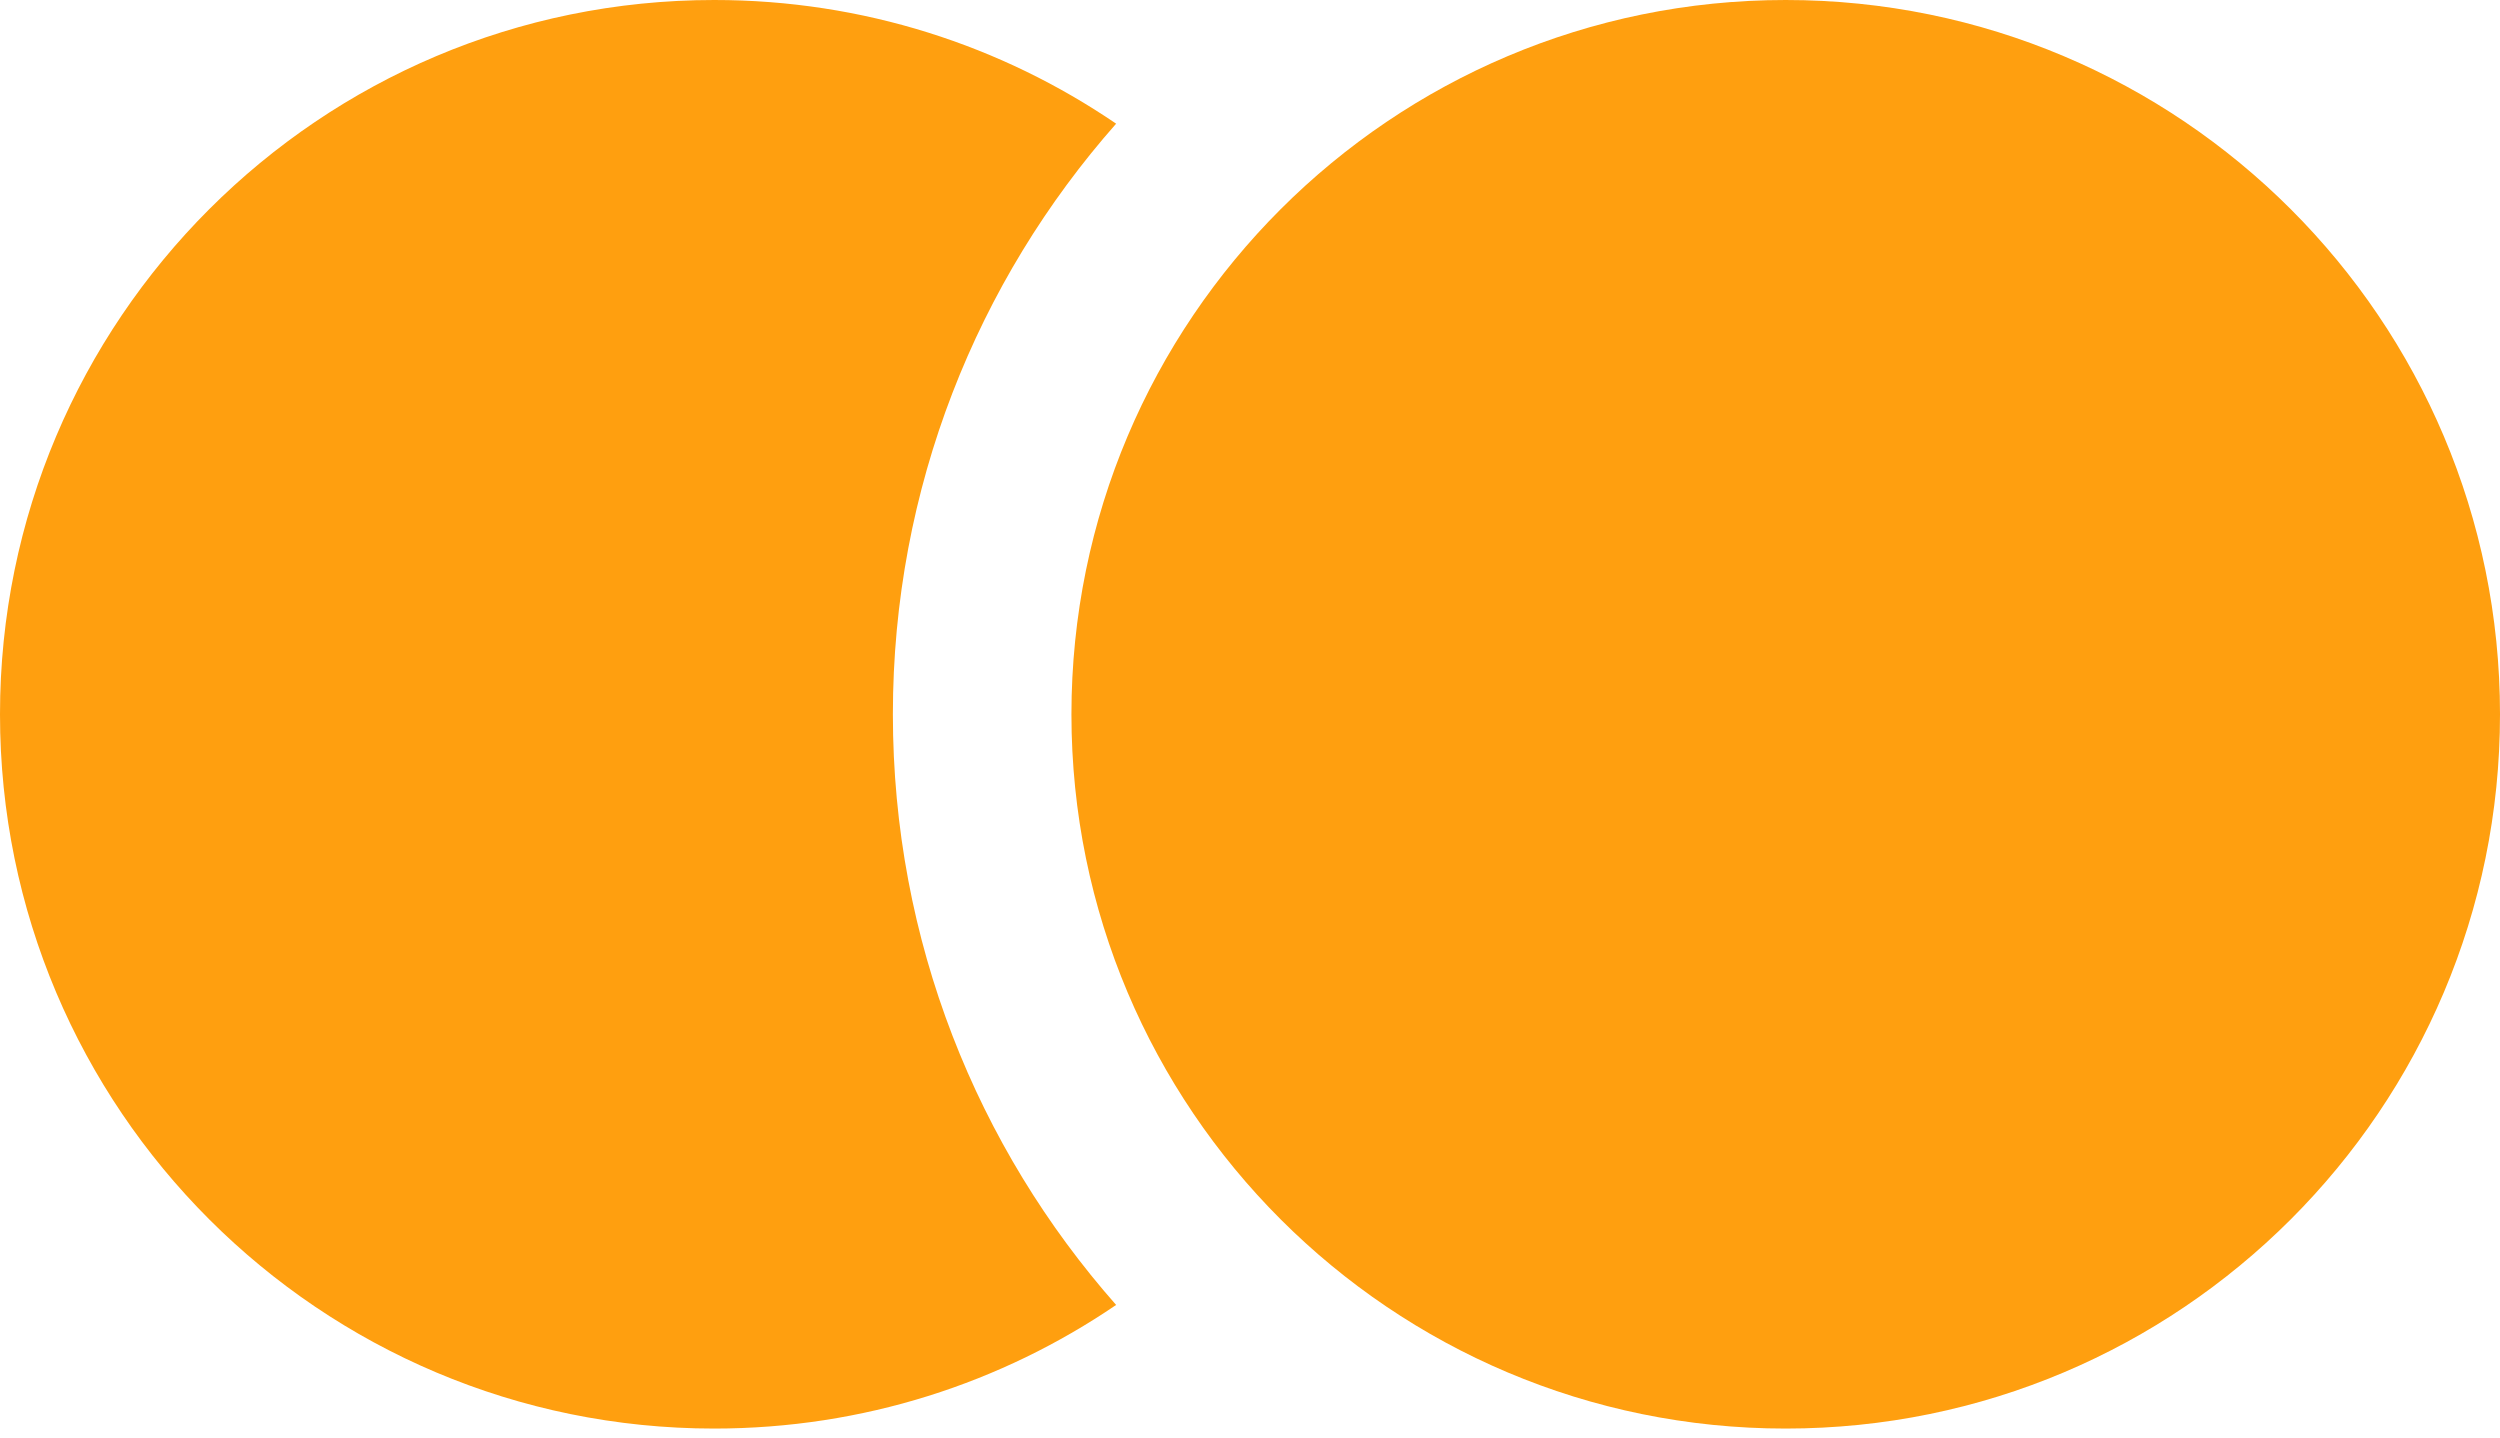
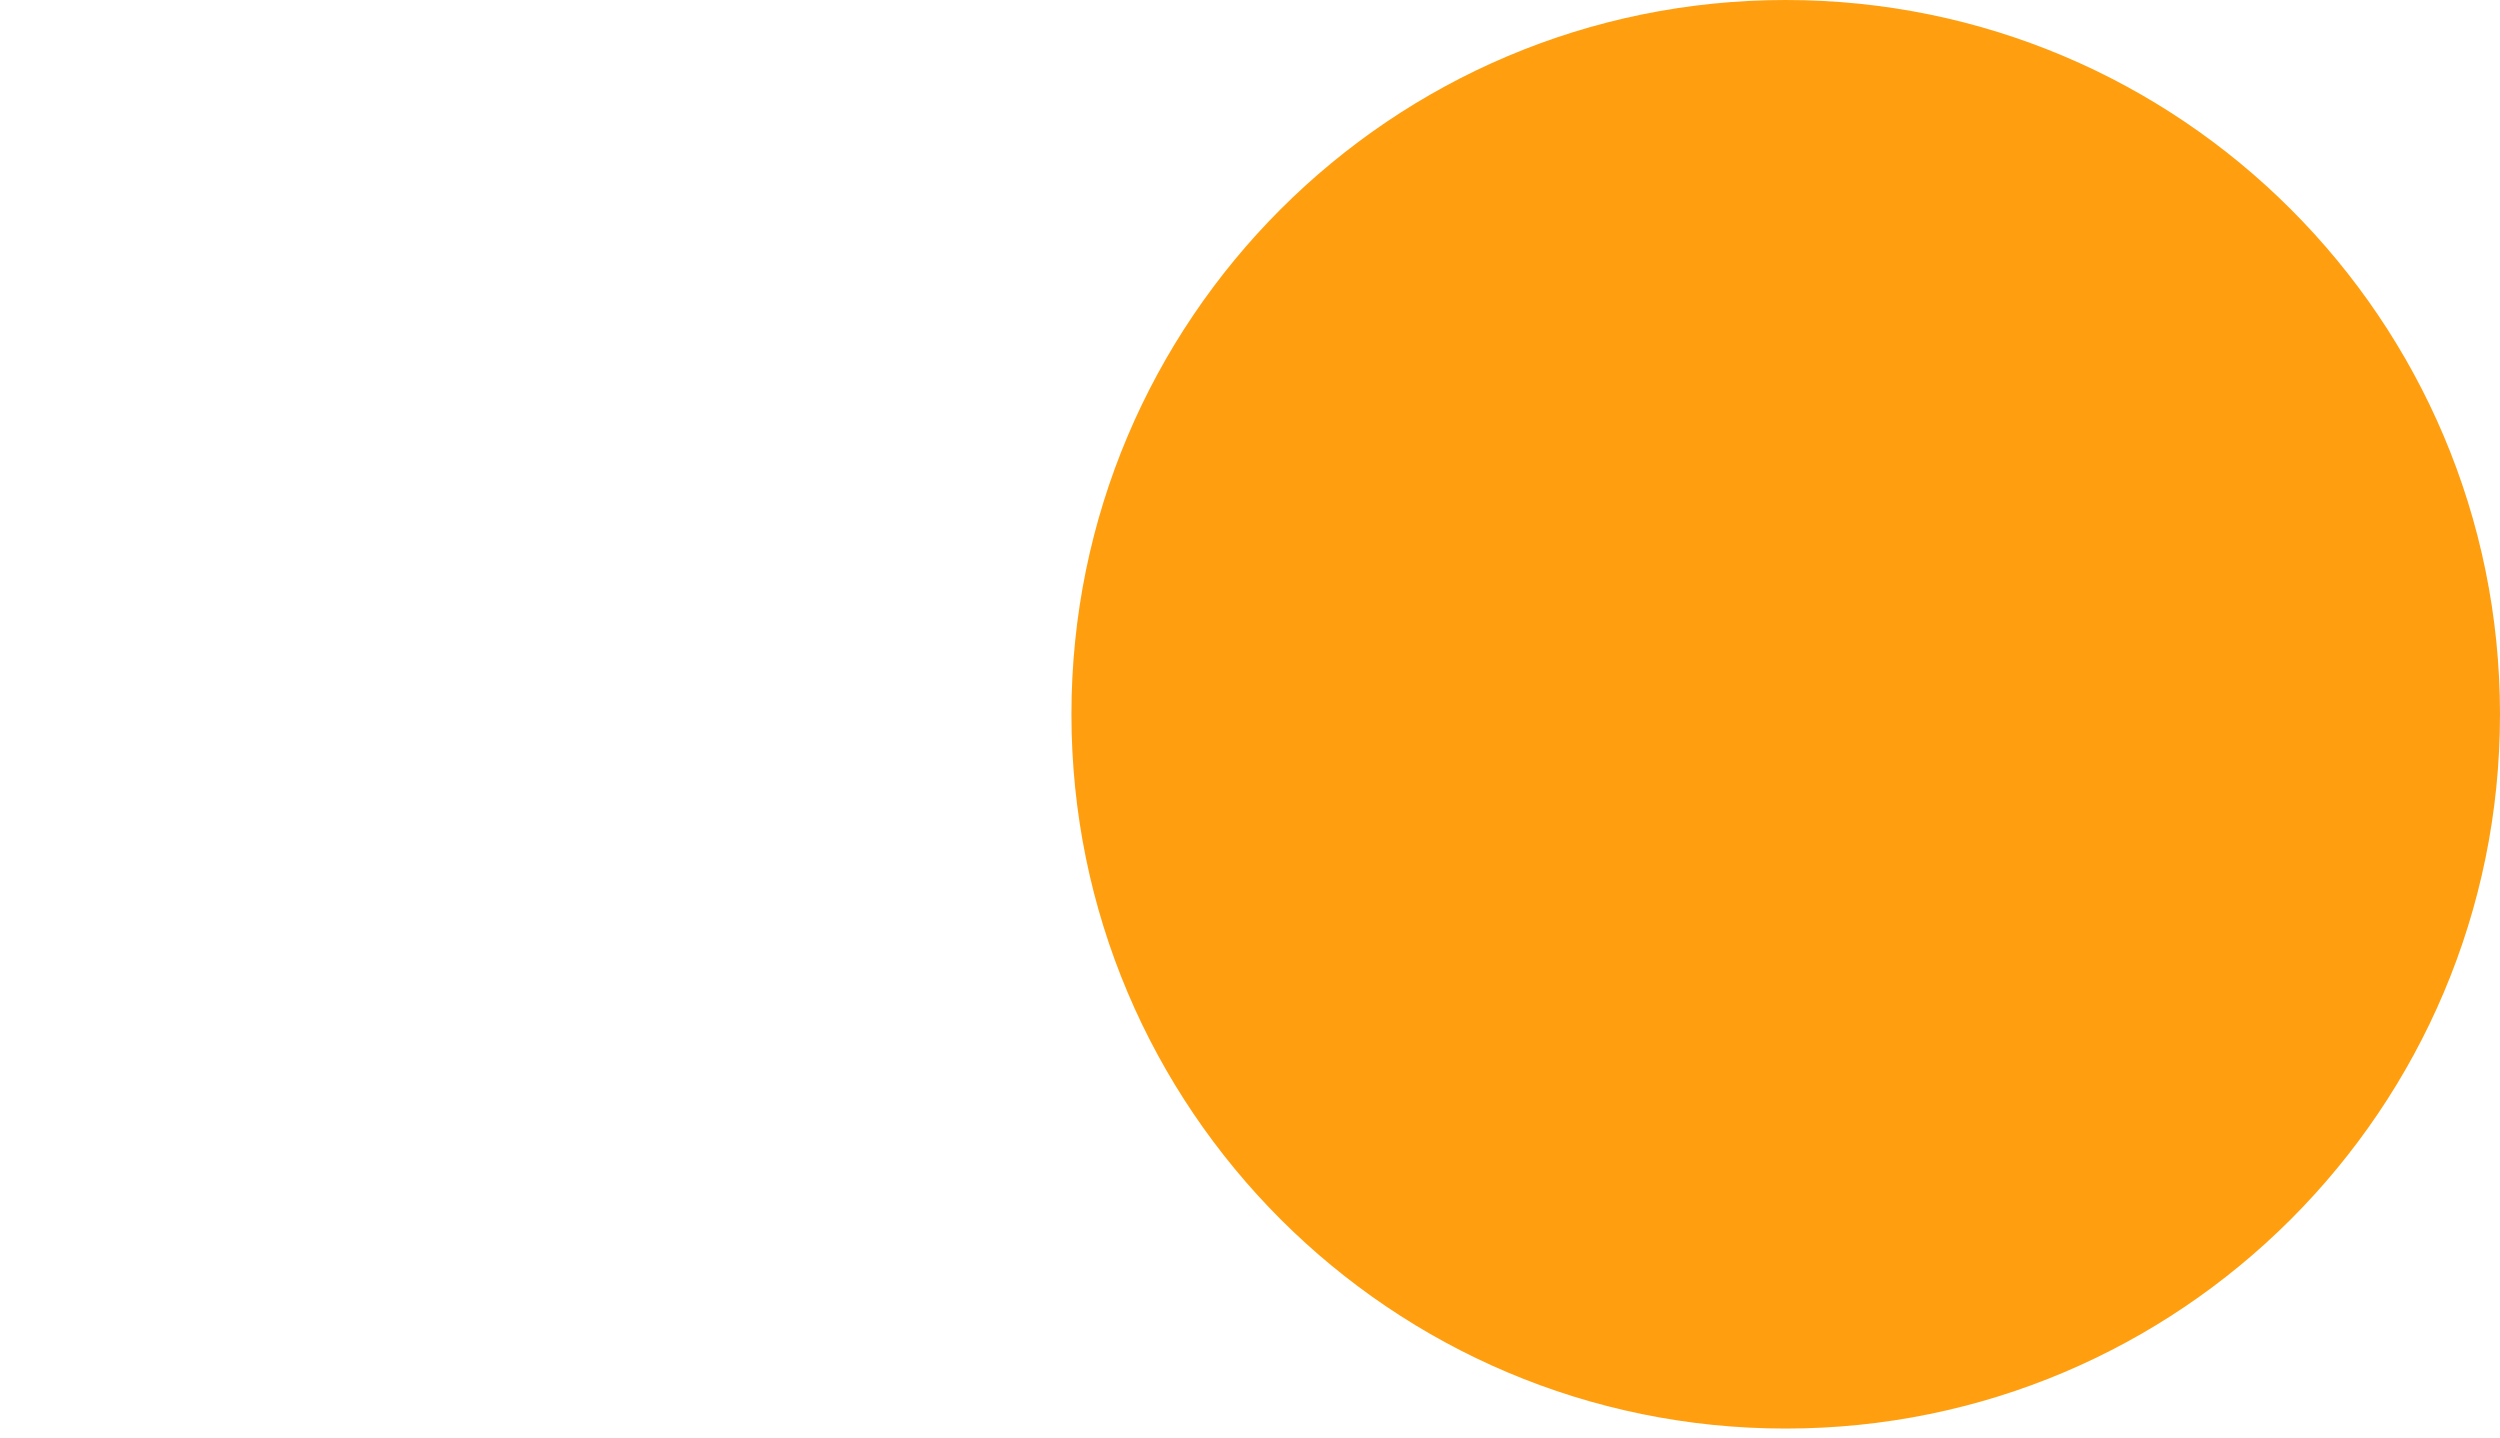
<svg xmlns="http://www.w3.org/2000/svg" width="40" height="23" viewBox="0 0 40 23" fill="none">
-   <path fill-rule="evenodd" clip-rule="evenodd" d="M17.858 1.979C16.026 0.73 13.812 0 11.428 0C5.117 0 0 5.117 0 11.429C0 17.74 5.117 22.857 11.428 22.857C13.812 22.857 16.026 22.127 17.858 20.879C15.635 18.36 14.286 15.052 14.286 11.428C14.286 7.805 15.635 4.497 17.858 1.979Z" fill="#FF9F0F" />
  <path d="M40 11.429C40 17.74 34.883 22.857 28.571 22.857C22.26 22.857 17.143 17.74 17.143 11.429C17.143 5.117 22.26 0 28.571 0C34.883 0 40 5.117 40 11.429Z" fill="#FF9F0F" />
</svg>